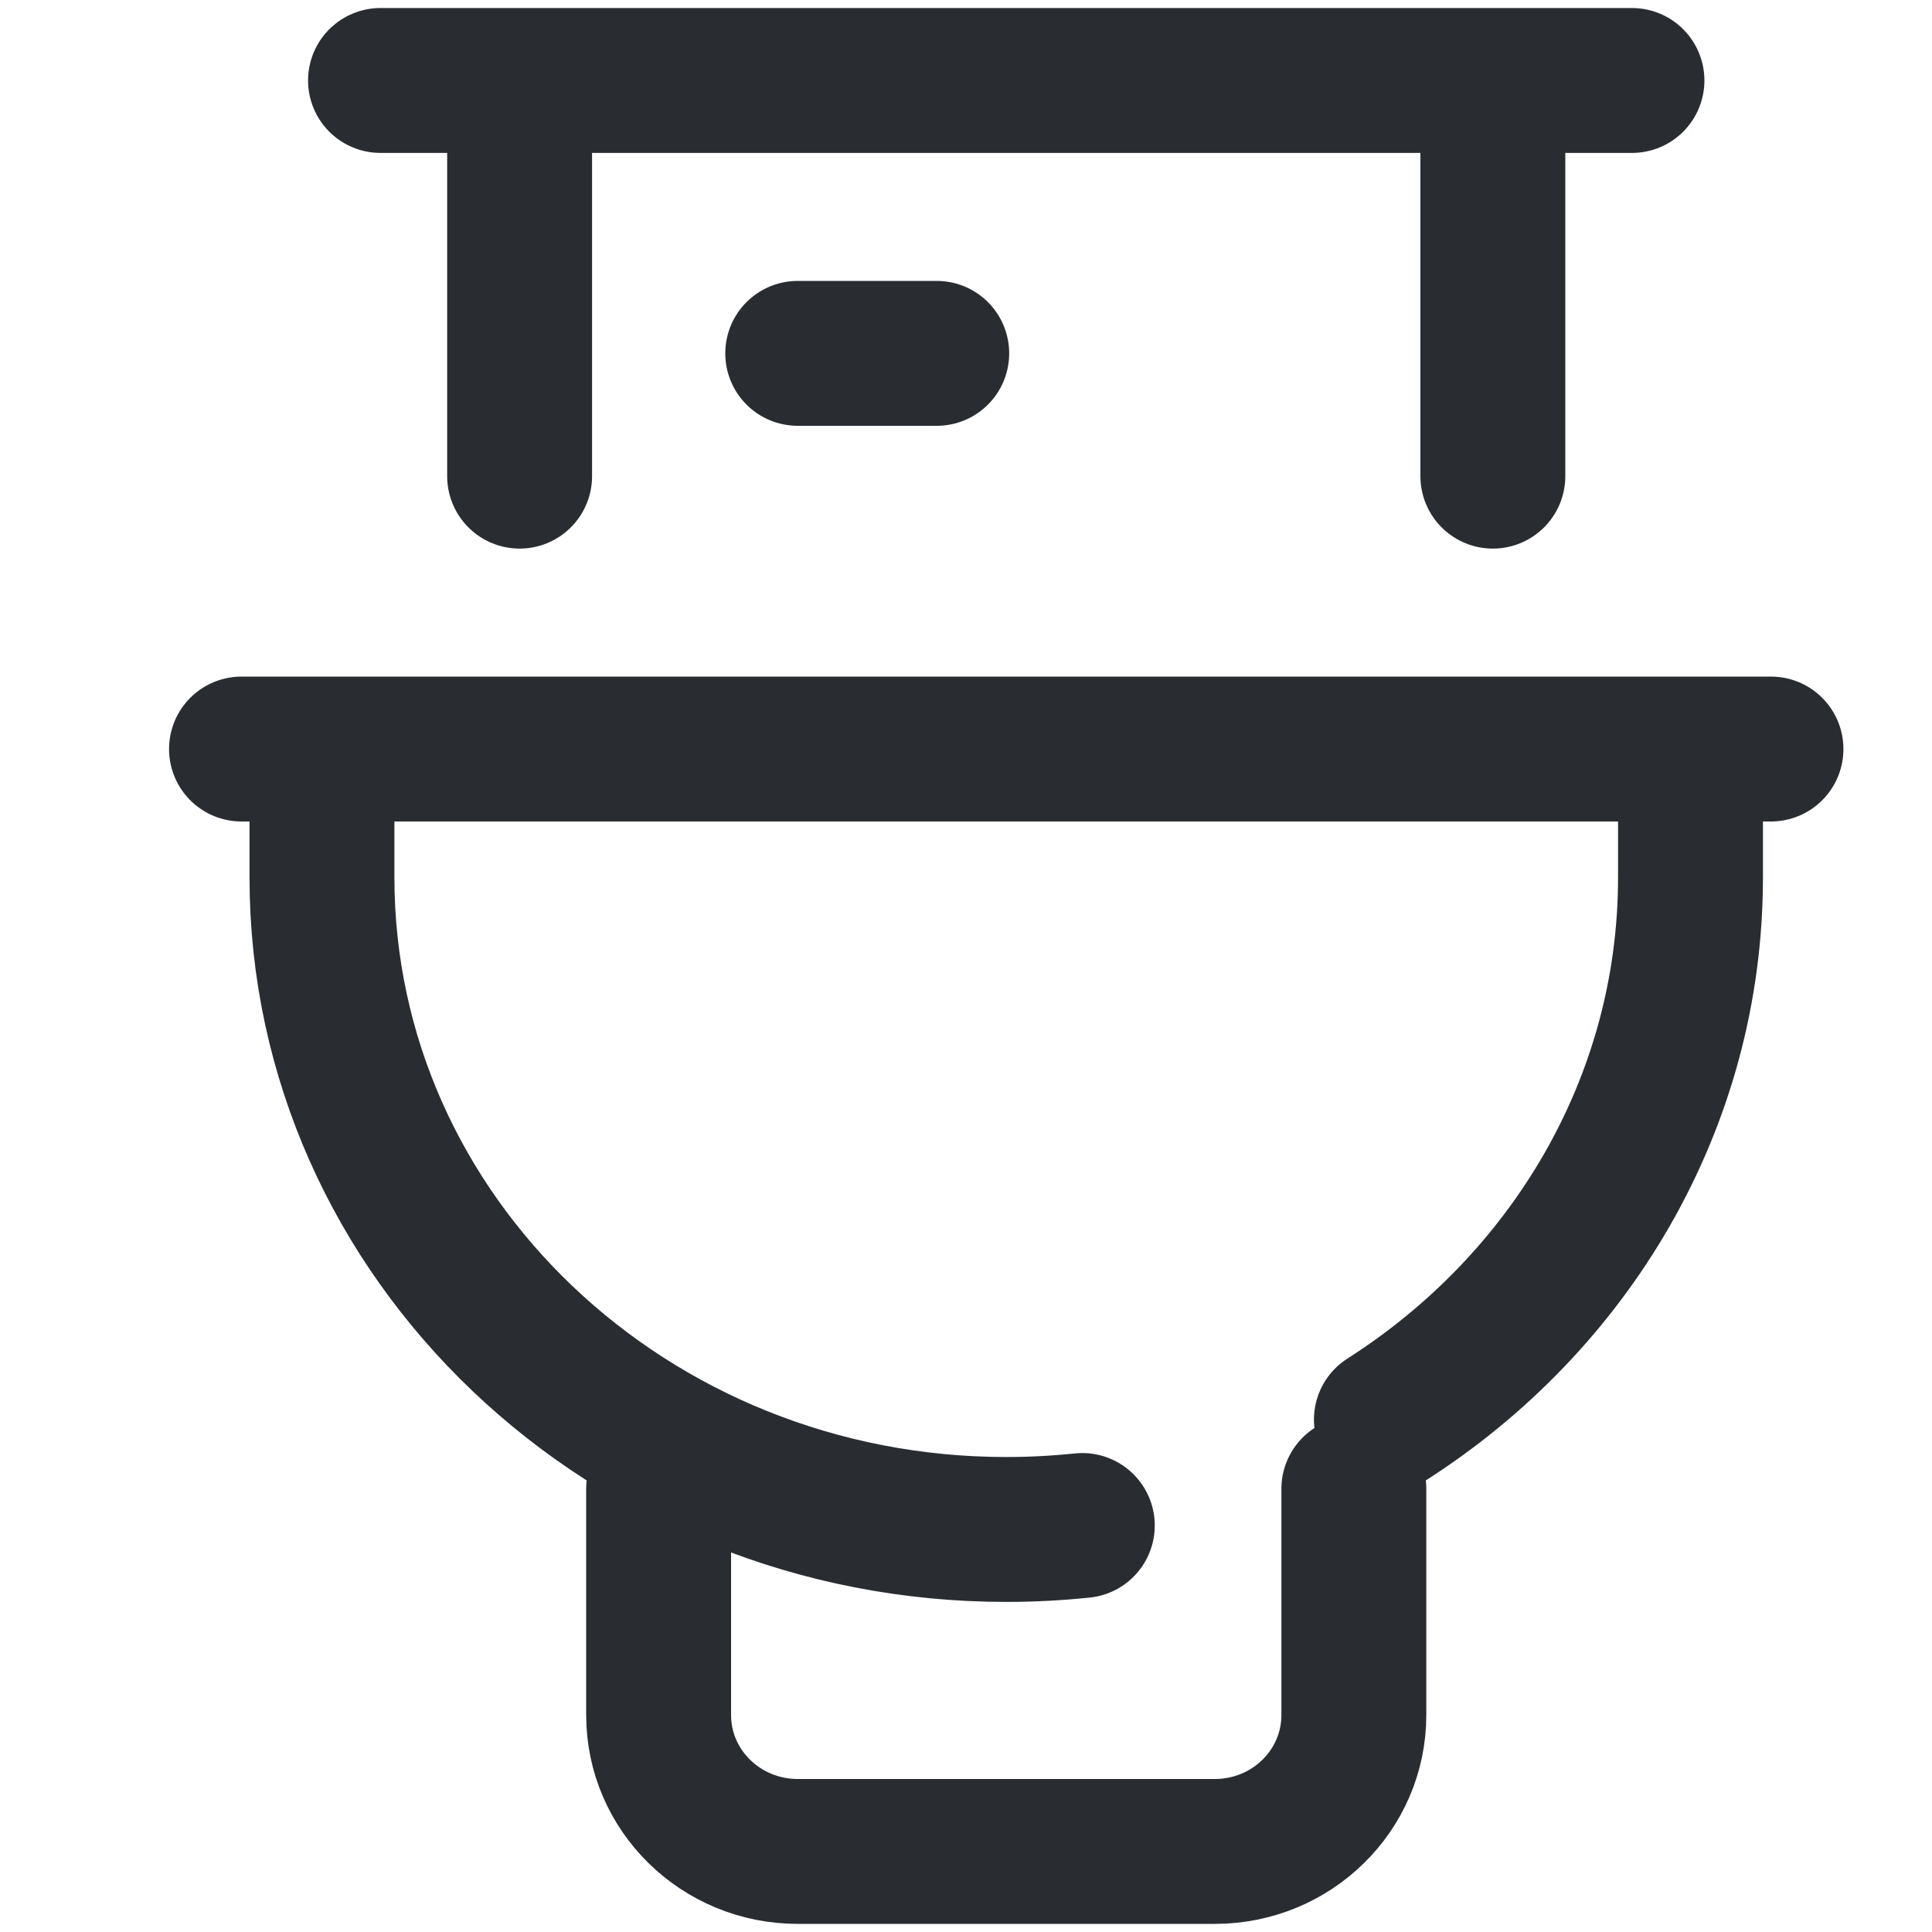
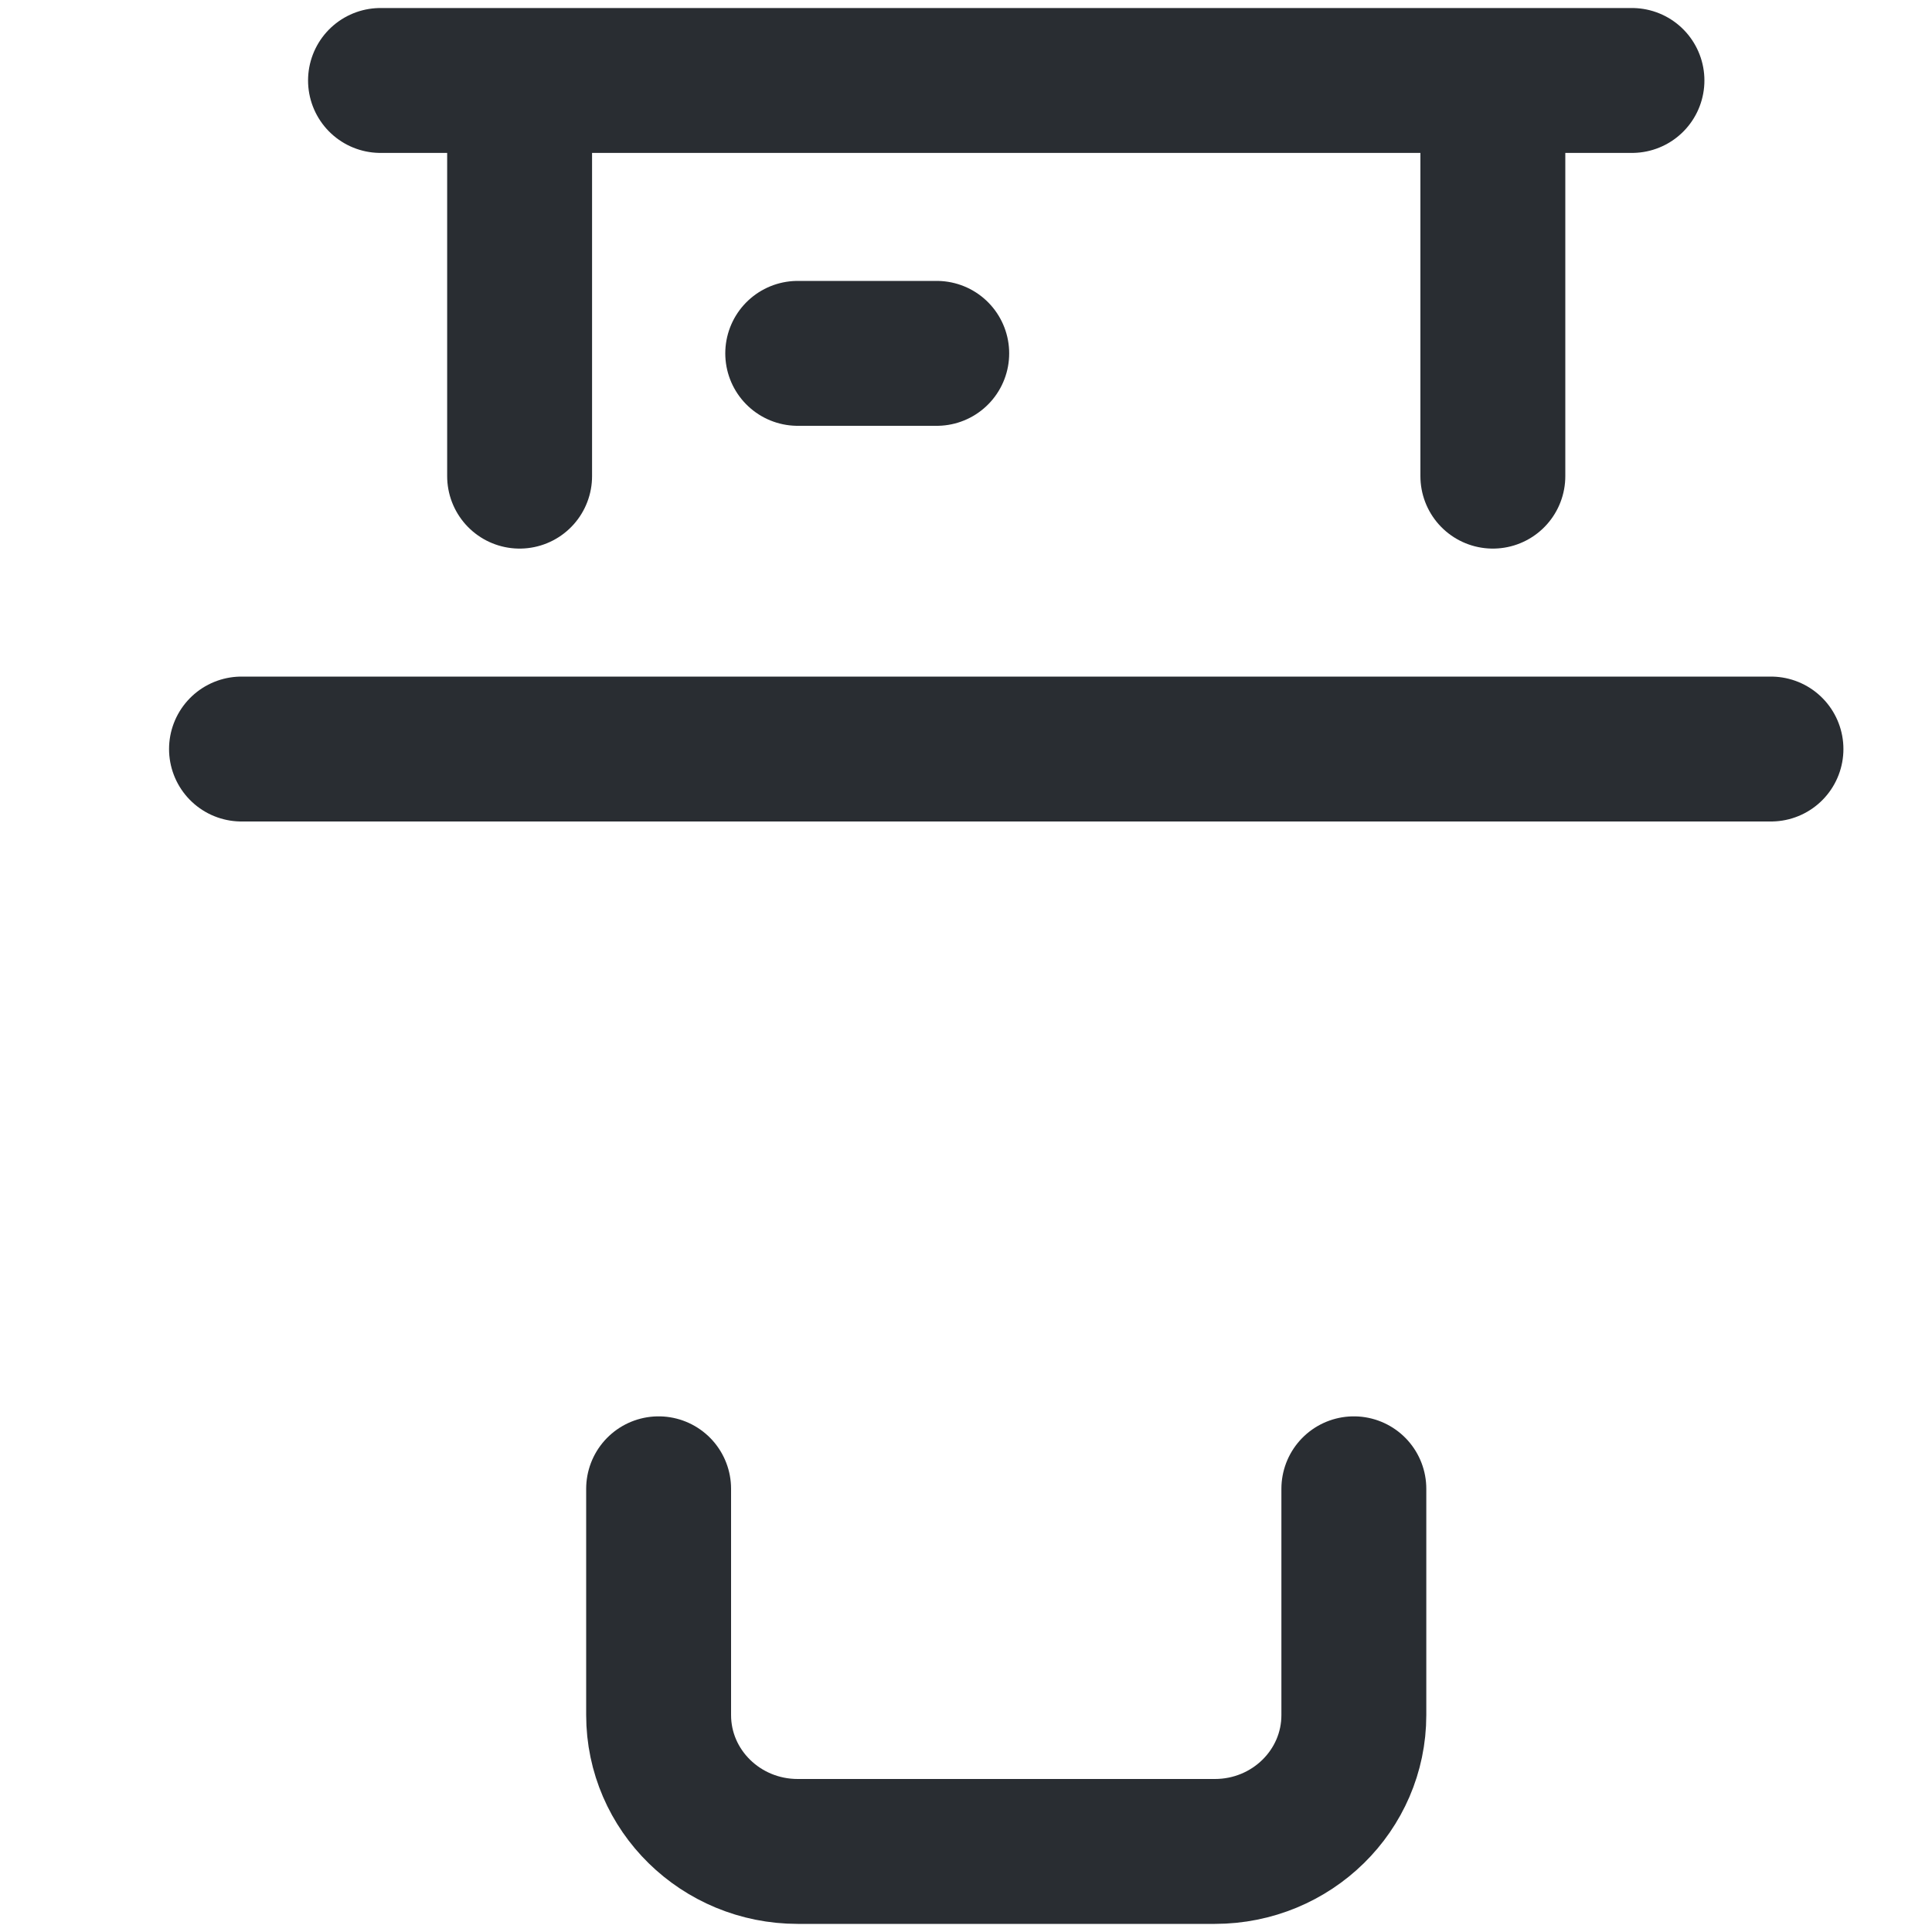
<svg xmlns="http://www.w3.org/2000/svg" width="20" height="20" viewBox="0 0 20 20" fill="none">
-   <path d="M17.5 8.333V9.083C17.5 11.423 16.25 13.485 14.352 14.696M11.204 15.792C10.943 15.819 10.68 15.833 10.417 15.833C6.505 15.833 3.333 12.811 3.333 9.083L3.333 8.333" stroke="#292D32" stroke-width="1.5" stroke-miterlimit="10" stroke-linecap="round" stroke-linejoin="round" />
  <path d="M14.015 15.412L14.015 17.754C14.015 18.534 13.371 19.166 12.576 19.166L8.258 19.166C7.463 19.166 6.818 18.534 6.818 17.754L6.818 15.412M5.379 4.929L5.379 0.833M15.454 0.833L15.454 4.929M3.939 0.833L16.894 0.833M8.258 3.658L9.697 3.658M2.5 7.754L18.333 7.754" stroke="#292D32" stroke-width="1.5" stroke-miterlimit="10" stroke-linecap="round" stroke-linejoin="round" />
</svg>